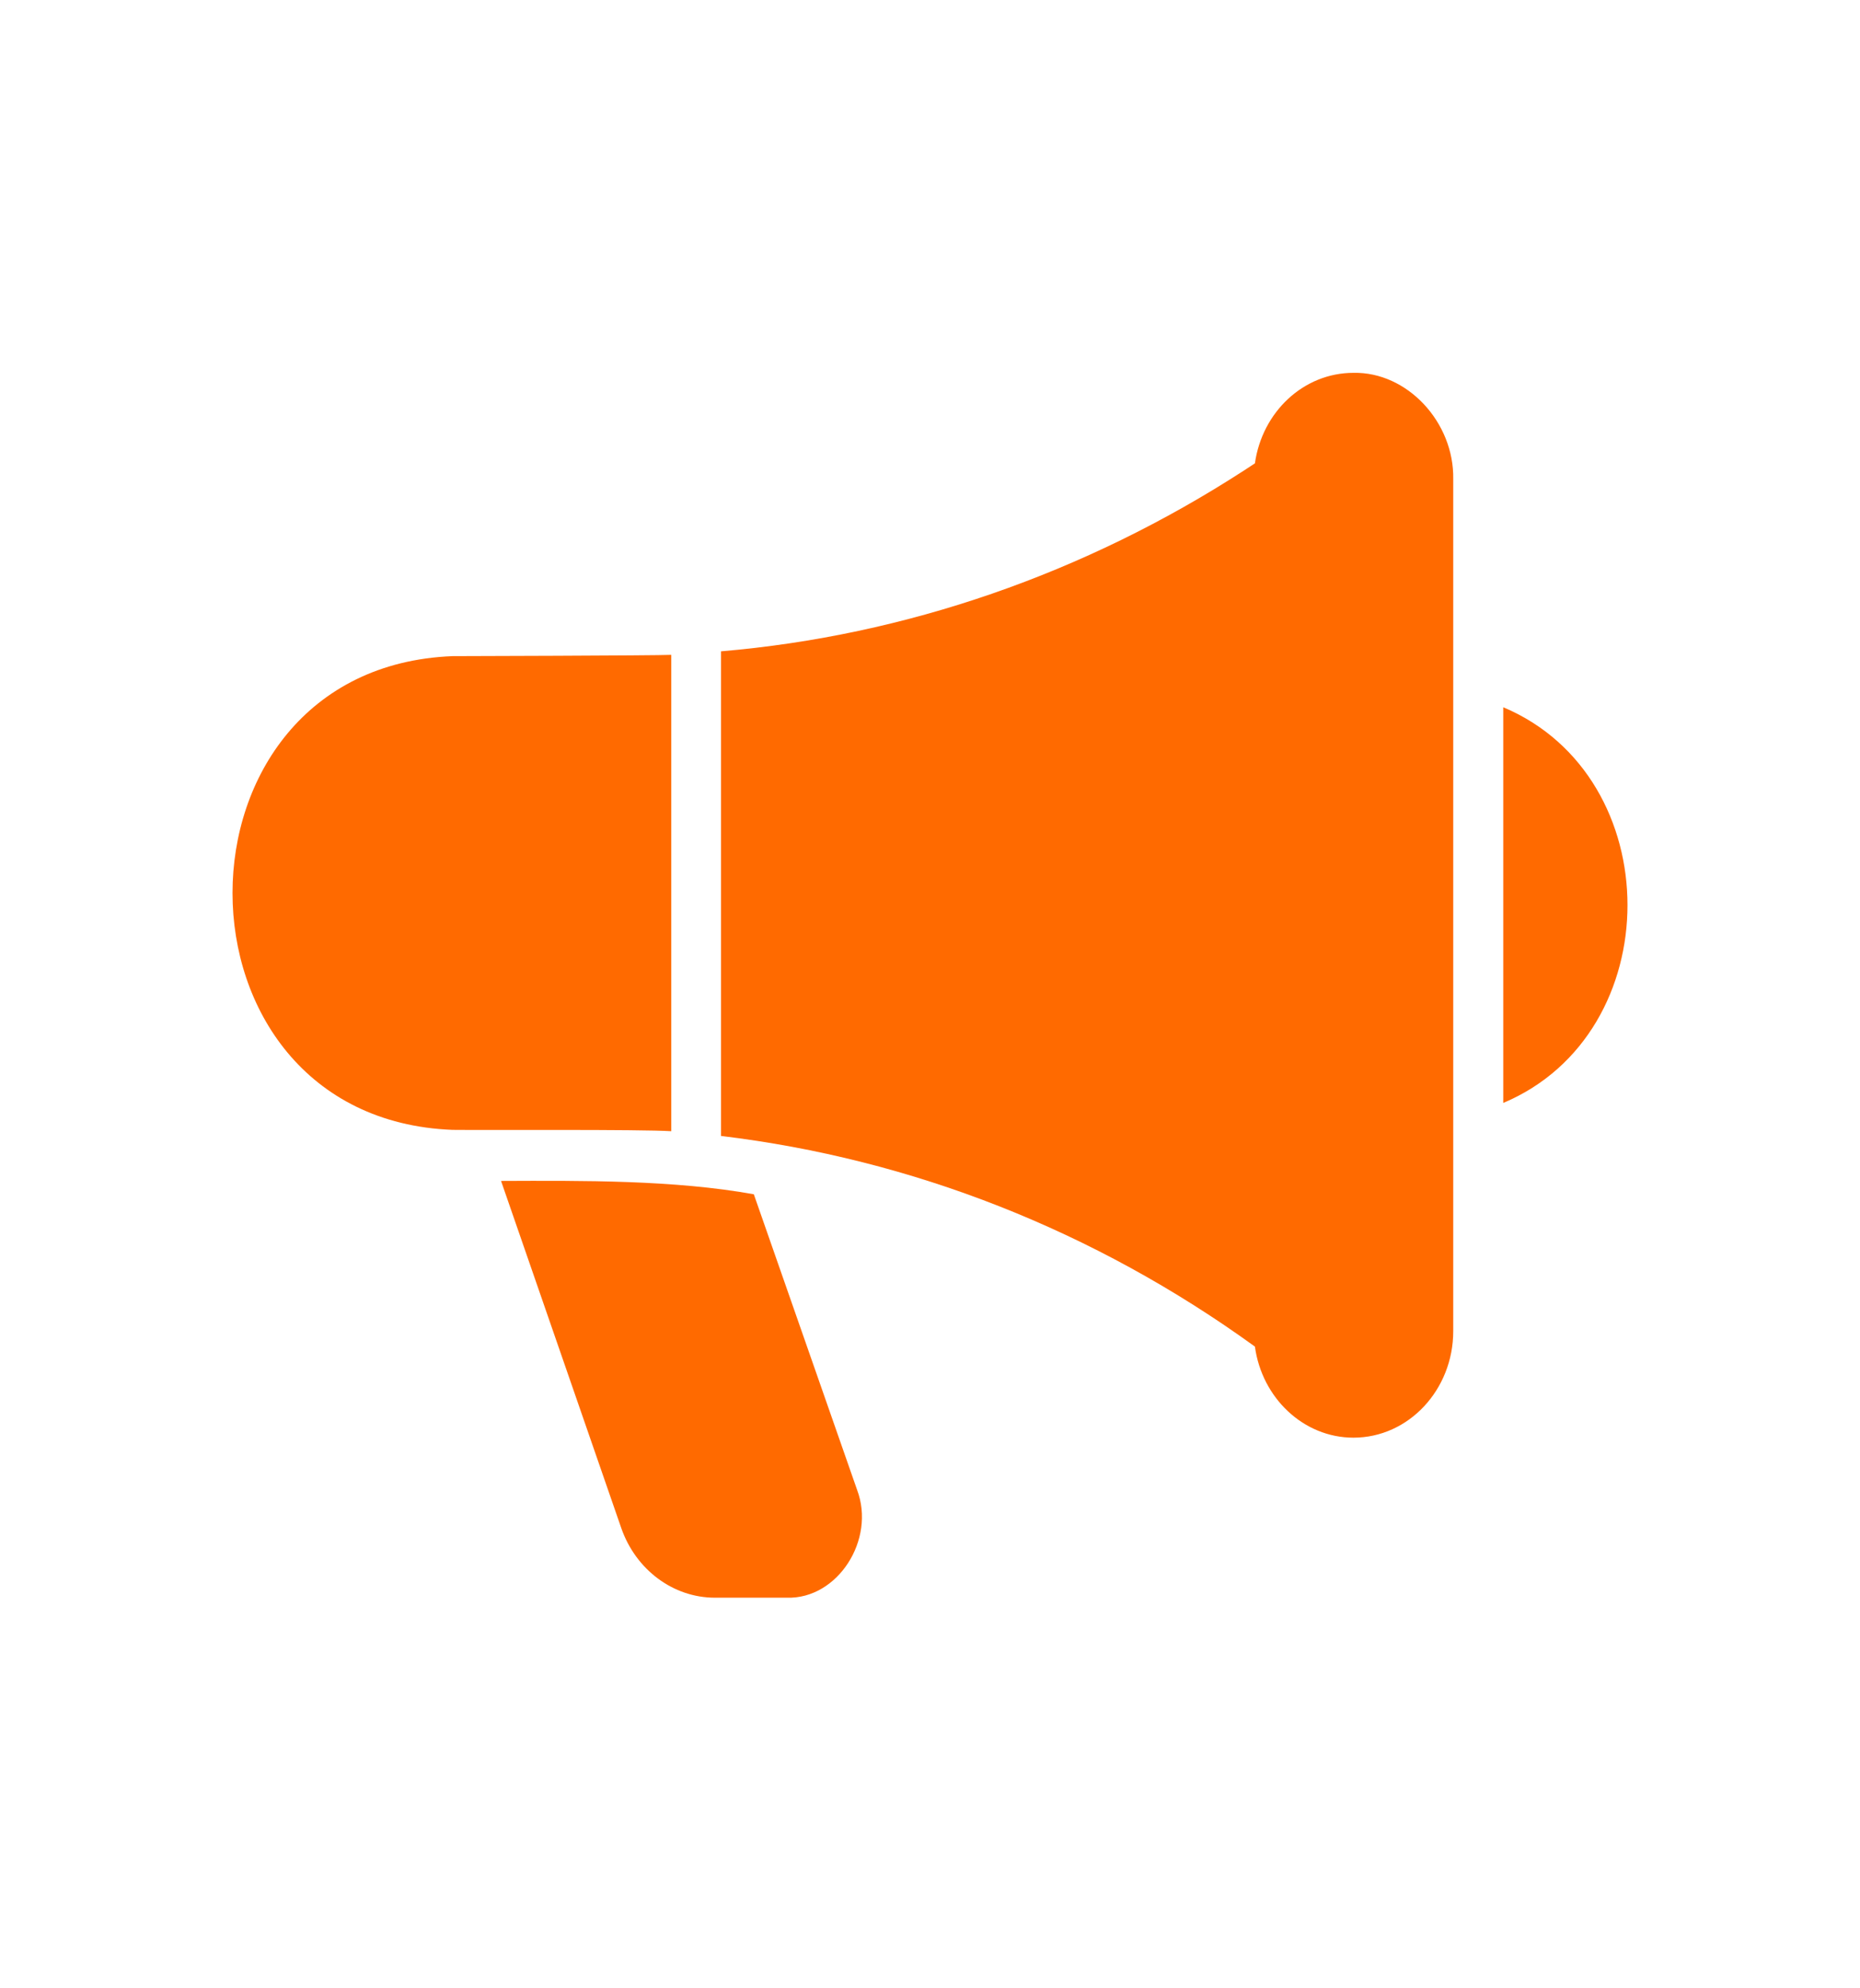
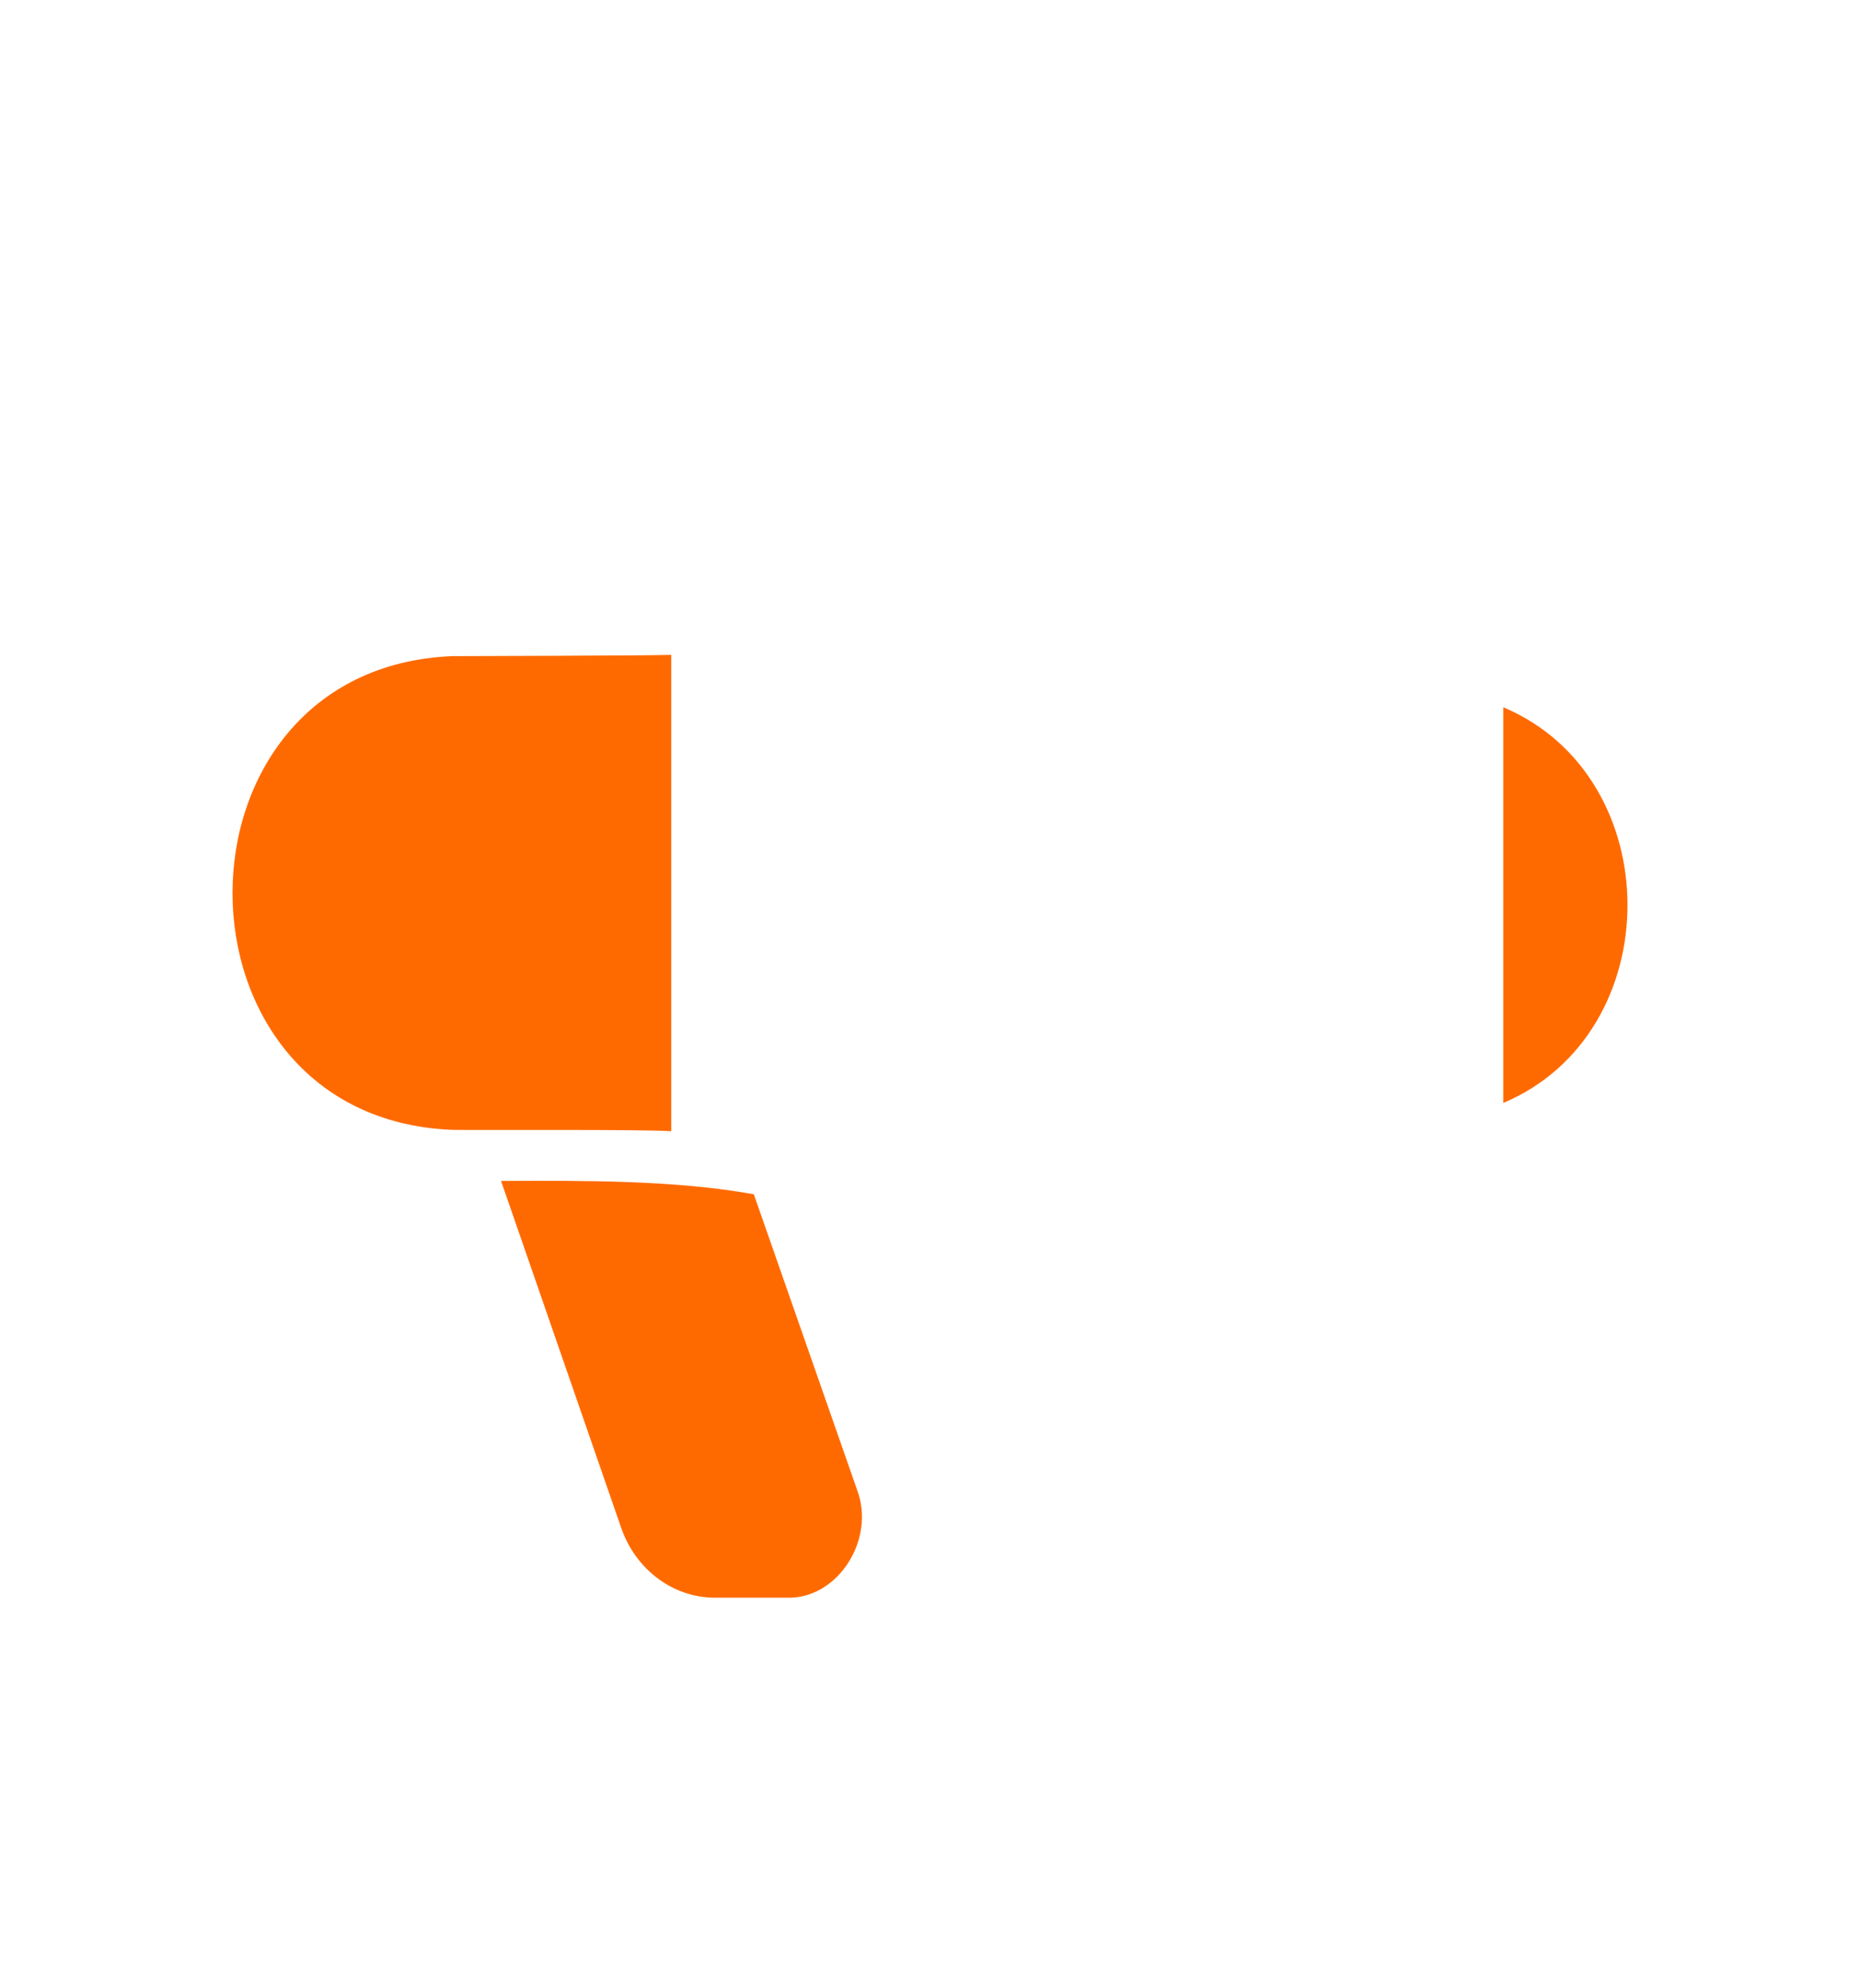
<svg xmlns="http://www.w3.org/2000/svg" width="29" height="31" viewBox="0 0 29 31" fill="none">
  <path d="M11.753 18.62C10.509 18.396 9.078 18.407 7.812 18.412C7.812 18.412 9.687 23.826 9.687 23.826C9.913 24.474 10.496 24.91 11.146 24.91H12.27C13.058 24.934 13.657 24.007 13.363 23.228C13.363 23.228 11.753 18.62 11.753 18.62Z" fill="#FF6A00" />
  <path d="M23.438 11.027V17.196C26.021 16.108 26.02 12.115 23.438 11.027Z" fill="#FF6A00" />
-   <path d="M21.102 5.813C20.324 5.813 19.679 6.423 19.566 7.224L19.395 7.336C16.913 8.943 14.12 9.91 11.242 10.155V17.711C14.215 18.068 17.06 19.182 19.566 20.995C19.675 21.796 20.324 22.415 21.102 22.415C21.962 22.415 22.658 21.668 22.658 20.754V7.473C22.674 6.581 21.939 5.795 21.102 5.813Z" fill="#FF6A00" />
  <path d="M10.466 17.637V10.21C10.229 10.222 7.055 10.23 7.055 10.23C2.481 10.411 2.483 17.437 7.055 17.616C7.589 17.622 9.974 17.606 10.466 17.637Z" fill="#FF6A00" />
</svg>